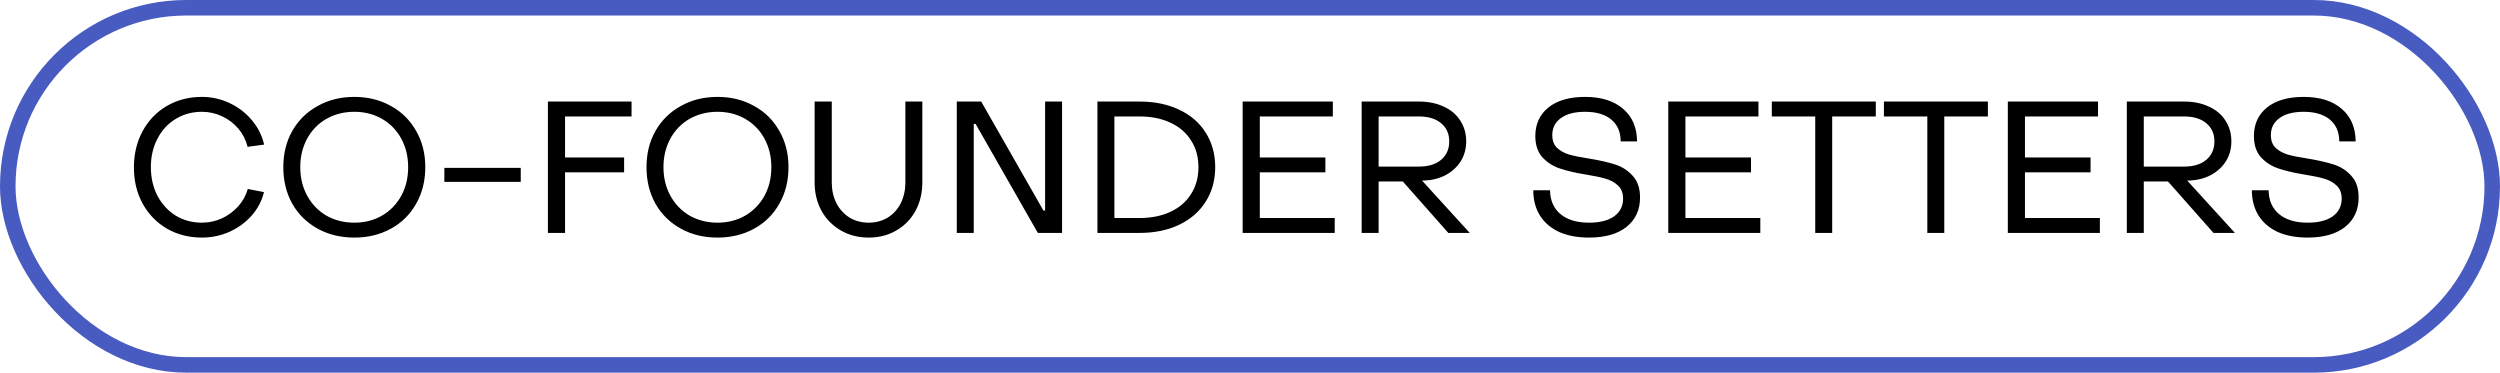
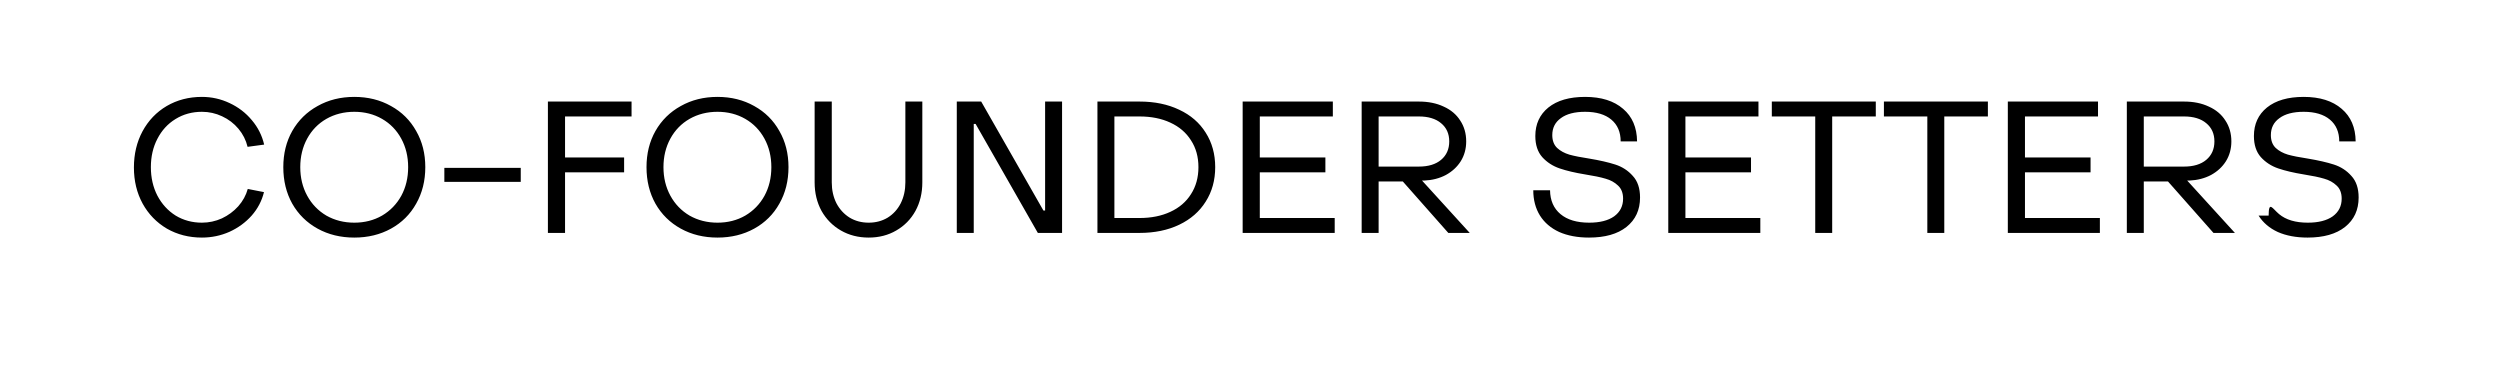
<svg xmlns="http://www.w3.org/2000/svg" width="161" height="24" viewBox="0 0 161 24" fill="none">
-   <rect x="0.5" y="0.5" width="160" height="23" rx="11.5" stroke="#485BC0" />
-   <path d="M13.004 15.3C12.172 15.3 11.42 15.108 10.748 14.724C10.084 14.332 9.564 13.796 9.188 13.116C8.812 12.428 8.624 11.652 8.624 10.788C8.624 9.924 8.808 9.148 9.176 8.46C9.552 7.764 10.072 7.22 10.736 6.828C11.408 6.436 12.164 6.24 13.004 6.24C13.628 6.24 14.22 6.372 14.78 6.636C15.348 6.9 15.828 7.268 16.22 7.74C16.612 8.204 16.876 8.728 17.012 9.312L15.944 9.456C15.84 9.024 15.644 8.636 15.356 8.292C15.068 7.948 14.716 7.68 14.3 7.488C13.892 7.296 13.46 7.2 13.004 7.2C12.372 7.2 11.804 7.356 11.3 7.668C10.804 7.972 10.416 8.396 10.136 8.94C9.856 9.476 9.716 10.084 9.716 10.764C9.716 11.444 9.856 12.056 10.136 12.6C10.424 13.144 10.816 13.572 11.312 13.884C11.816 14.188 12.38 14.34 13.004 14.34C13.452 14.34 13.88 14.248 14.288 14.064C14.696 13.872 15.048 13.612 15.344 13.284C15.64 12.948 15.844 12.576 15.956 12.168L17 12.372C16.864 12.932 16.6 13.436 16.208 13.884C15.816 14.324 15.34 14.672 14.78 14.928C14.22 15.176 13.628 15.3 13.004 15.3ZM22.817 15.3C21.937 15.3 21.149 15.108 20.453 14.724C19.757 14.34 19.213 13.804 18.821 13.116C18.437 12.428 18.245 11.644 18.245 10.764C18.245 9.892 18.437 9.116 18.821 8.436C19.213 7.748 19.757 7.212 20.453 6.828C21.149 6.436 21.937 6.24 22.817 6.24C23.697 6.24 24.485 6.436 25.181 6.828C25.877 7.212 26.417 7.748 26.801 8.436C27.193 9.116 27.389 9.892 27.389 10.764C27.389 11.644 27.193 12.428 26.801 13.116C26.417 13.804 25.877 14.34 25.181 14.724C24.485 15.108 23.697 15.3 22.817 15.3ZM22.817 14.34C23.481 14.34 24.077 14.188 24.605 13.884C25.133 13.572 25.545 13.148 25.841 12.612C26.137 12.068 26.285 11.452 26.285 10.764C26.285 10.084 26.137 9.472 25.841 8.928C25.545 8.384 25.133 7.96 24.605 7.656C24.077 7.352 23.481 7.2 22.817 7.2C22.153 7.2 21.553 7.352 21.017 7.656C20.489 7.96 20.077 8.384 19.781 8.928C19.485 9.472 19.337 10.084 19.337 10.764C19.337 11.444 19.485 12.056 19.781 12.6C20.077 13.144 20.489 13.572 21.017 13.884C21.553 14.188 22.153 14.34 22.817 14.34ZM28.616 10.812H33.536V11.712H28.616V10.812ZM35.285 6.54H40.672V7.5H36.389V10.14H40.193V11.1H36.389V15H35.285V6.54ZM46.207 15.3C45.327 15.3 44.539 15.108 43.843 14.724C43.147 14.34 42.603 13.804 42.211 13.116C41.827 12.428 41.635 11.644 41.635 10.764C41.635 9.892 41.827 9.116 42.211 8.436C42.603 7.748 43.147 7.212 43.843 6.828C44.539 6.436 45.327 6.24 46.207 6.24C47.087 6.24 47.875 6.436 48.571 6.828C49.267 7.212 49.807 7.748 50.191 8.436C50.583 9.116 50.779 9.892 50.779 10.764C50.779 11.644 50.583 12.428 50.191 13.116C49.807 13.804 49.267 14.34 48.571 14.724C47.875 15.108 47.087 15.3 46.207 15.3ZM46.207 14.34C46.871 14.34 47.467 14.188 47.995 13.884C48.523 13.572 48.935 13.148 49.231 12.612C49.527 12.068 49.675 11.452 49.675 10.764C49.675 10.084 49.527 9.472 49.231 8.928C48.935 8.384 48.523 7.96 47.995 7.656C47.467 7.352 46.871 7.2 46.207 7.2C45.543 7.2 44.943 7.352 44.407 7.656C43.879 7.96 43.467 8.384 43.171 8.928C42.875 9.472 42.727 10.084 42.727 10.764C42.727 11.444 42.875 12.056 43.171 12.6C43.467 13.144 43.879 13.572 44.407 13.884C44.943 14.188 45.543 14.34 46.207 14.34ZM55.943 15.3C55.279 15.3 54.682 15.148 54.154 14.844C53.627 14.54 53.211 14.12 52.907 13.584C52.611 13.04 52.462 12.428 52.462 11.748V6.54H53.566V11.748C53.566 12.244 53.666 12.692 53.867 13.092C54.075 13.484 54.358 13.792 54.718 14.016C55.078 14.232 55.486 14.34 55.943 14.34C56.398 14.34 56.806 14.232 57.166 14.016C57.526 13.792 57.806 13.484 58.007 13.092C58.206 12.692 58.306 12.244 58.306 11.748V6.54H59.398V11.748C59.398 12.428 59.251 13.04 58.955 13.584C58.658 14.12 58.246 14.54 57.718 14.844C57.199 15.148 56.606 15.3 55.943 15.3ZM61.617 6.54H63.189L67.197 13.56H67.305V6.54H68.397V15H66.837L62.829 7.98H62.709V15H61.617V6.54ZM70.675 6.54H73.387C74.355 6.54 75.207 6.716 75.943 7.068C76.679 7.412 77.247 7.904 77.647 8.544C78.055 9.184 78.259 9.924 78.259 10.764C78.259 11.604 78.055 12.344 77.647 12.984C77.247 13.624 76.679 14.12 75.943 14.472C75.207 14.824 74.355 15 73.387 15H70.675V6.54ZM73.387 14.04C74.139 14.04 74.799 13.908 75.367 13.644C75.943 13.38 76.387 13 76.699 12.504C77.019 12.008 77.179 11.428 77.179 10.764C77.179 10.1 77.019 9.524 76.699 9.036C76.387 8.54 75.943 8.16 75.367 7.896C74.799 7.632 74.139 7.5 73.387 7.5H71.767V14.04H73.387ZM80.027 6.54H85.835V7.5H81.131V10.14H85.355V11.1H81.131V14.04H85.955V15H80.027V6.54ZM87.691 6.54H91.375C91.983 6.54 92.515 6.648 92.971 6.864C93.435 7.072 93.791 7.372 94.039 7.764C94.295 8.148 94.423 8.596 94.423 9.108C94.423 9.58 94.307 10.004 94.075 10.38C93.843 10.748 93.523 11.044 93.115 11.268C92.707 11.484 92.243 11.604 91.723 11.628H91.579L94.651 15H93.271L90.343 11.688H88.783V15H87.691V6.54ZM91.375 10.728C91.983 10.728 92.459 10.584 92.803 10.296C93.155 10 93.331 9.604 93.331 9.108C93.331 8.612 93.155 8.22 92.803 7.932C92.459 7.644 91.983 7.5 91.375 7.5H88.783V10.728H91.375ZM102.331 15.3C101.595 15.3 100.955 15.18 100.411 14.94C99.875 14.692 99.463 14.34 99.175 13.884C98.887 13.42 98.743 12.876 98.743 12.252H99.823C99.831 12.908 100.055 13.42 100.495 13.788C100.935 14.156 101.551 14.34 102.343 14.34C103.031 14.34 103.567 14.204 103.951 13.932C104.335 13.652 104.527 13.272 104.527 12.792C104.527 12.432 104.419 12.152 104.203 11.952C103.987 11.744 103.719 11.596 103.399 11.508C103.079 11.412 102.639 11.32 102.079 11.232C101.439 11.128 100.895 11 100.447 10.848C99.999 10.696 99.623 10.452 99.319 10.116C99.023 9.78 98.875 9.328 98.875 8.76C98.875 7.992 99.155 7.38 99.715 6.924C100.283 6.468 101.071 6.24 102.079 6.24C103.119 6.24 103.935 6.496 104.527 7.008C105.119 7.512 105.419 8.212 105.427 9.108H104.371C104.371 8.508 104.171 8.04 103.771 7.704C103.371 7.368 102.807 7.2 102.079 7.2C101.407 7.2 100.887 7.336 100.519 7.608C100.151 7.872 99.967 8.236 99.967 8.7C99.967 9.052 100.071 9.328 100.279 9.528C100.487 9.72 100.751 9.864 101.071 9.96C101.391 10.048 101.815 10.132 102.343 10.212C103.015 10.324 103.575 10.452 104.023 10.596C104.471 10.74 104.847 10.984 105.151 11.328C105.463 11.664 105.619 12.128 105.619 12.72C105.619 13.52 105.327 14.152 104.743 14.616C104.167 15.072 103.363 15.3 102.331 15.3ZM107.437 6.54H113.245V7.5H108.541V10.14H112.765V11.1H108.541V14.04H113.365V15H107.437V6.54ZM116.901 7.5H114.105V6.54H120.801V7.5H117.993V15H116.901V7.5ZM124.12 7.5H121.324V6.54H128.02V7.5H125.212V15H124.12V7.5ZM129.304 6.54H135.112V7.5H130.408V10.14H134.632V11.1H130.408V14.04H135.232V15H129.304V6.54ZM136.968 6.54H140.652C141.26 6.54 141.792 6.648 142.248 6.864C142.712 7.072 143.068 7.372 143.316 7.764C143.572 8.148 143.7 8.596 143.7 9.108C143.7 9.58 143.584 10.004 143.352 10.38C143.12 10.748 142.8 11.044 142.392 11.268C141.984 11.484 141.52 11.604 141 11.628H140.856L143.928 15H142.548L139.62 11.688H138.06V15H136.968V6.54ZM140.652 10.728C141.26 10.728 141.736 10.584 142.08 10.296C142.432 10 142.608 9.604 142.608 9.108C142.608 8.612 142.432 8.22 142.08 7.932C141.736 7.644 141.26 7.5 140.652 7.5H138.06V10.728H140.652ZM148.608 15.3C147.872 15.3 147.232 15.18 146.688 14.94C146.152 14.692 145.74 14.34 145.452 13.884C145.164 13.42 145.02 12.876 145.02 12.252H146.1C146.108 12.908 146.332 13.42 146.772 13.788C147.212 14.156 147.828 14.34 148.62 14.34C149.308 14.34 149.844 14.204 150.228 13.932C150.612 13.652 150.804 13.272 150.804 12.792C150.804 12.432 150.696 12.152 150.48 11.952C150.264 11.744 149.996 11.596 149.676 11.508C149.356 11.412 148.916 11.32 148.356 11.232C147.716 11.128 147.172 11 146.724 10.848C146.276 10.696 145.9 10.452 145.596 10.116C145.3 9.78 145.152 9.328 145.152 8.76C145.152 7.992 145.432 7.38 145.992 6.924C146.56 6.468 147.348 6.24 148.356 6.24C149.396 6.24 150.212 6.496 150.804 7.008C151.396 7.512 151.696 8.212 151.704 9.108H150.648C150.648 8.508 150.448 8.04 150.048 7.704C149.648 7.368 149.084 7.2 148.356 7.2C147.684 7.2 147.164 7.336 146.796 7.608C146.428 7.872 146.244 8.236 146.244 8.7C146.244 9.052 146.348 9.328 146.556 9.528C146.764 9.72 147.028 9.864 147.348 9.96C147.668 10.048 148.092 10.132 148.62 10.212C149.292 10.324 149.852 10.452 150.3 10.596C150.748 10.74 151.124 10.984 151.428 11.328C151.74 11.664 151.896 12.128 151.896 12.72C151.896 13.52 151.604 14.152 151.02 14.616C150.444 15.072 149.64 15.3 148.608 15.3Z" fill="black" />
+   <path d="M13.004 15.3C12.172 15.3 11.42 15.108 10.748 14.724C10.084 14.332 9.564 13.796 9.188 13.116C8.812 12.428 8.624 11.652 8.624 10.788C8.624 9.924 8.808 9.148 9.176 8.46C9.552 7.764 10.072 7.22 10.736 6.828C11.408 6.436 12.164 6.24 13.004 6.24C13.628 6.24 14.22 6.372 14.78 6.636C15.348 6.9 15.828 7.268 16.22 7.74C16.612 8.204 16.876 8.728 17.012 9.312L15.944 9.456C15.84 9.024 15.644 8.636 15.356 8.292C15.068 7.948 14.716 7.68 14.3 7.488C13.892 7.296 13.46 7.2 13.004 7.2C12.372 7.2 11.804 7.356 11.3 7.668C10.804 7.972 10.416 8.396 10.136 8.94C9.856 9.476 9.716 10.084 9.716 10.764C9.716 11.444 9.856 12.056 10.136 12.6C10.424 13.144 10.816 13.572 11.312 13.884C11.816 14.188 12.38 14.34 13.004 14.34C13.452 14.34 13.88 14.248 14.288 14.064C14.696 13.872 15.048 13.612 15.344 13.284C15.64 12.948 15.844 12.576 15.956 12.168L17 12.372C16.864 12.932 16.6 13.436 16.208 13.884C15.816 14.324 15.34 14.672 14.78 14.928C14.22 15.176 13.628 15.3 13.004 15.3ZM22.817 15.3C21.937 15.3 21.149 15.108 20.453 14.724C19.757 14.34 19.213 13.804 18.821 13.116C18.437 12.428 18.245 11.644 18.245 10.764C18.245 9.892 18.437 9.116 18.821 8.436C19.213 7.748 19.757 7.212 20.453 6.828C21.149 6.436 21.937 6.24 22.817 6.24C23.697 6.24 24.485 6.436 25.181 6.828C25.877 7.212 26.417 7.748 26.801 8.436C27.193 9.116 27.389 9.892 27.389 10.764C27.389 11.644 27.193 12.428 26.801 13.116C26.417 13.804 25.877 14.34 25.181 14.724C24.485 15.108 23.697 15.3 22.817 15.3ZM22.817 14.34C23.481 14.34 24.077 14.188 24.605 13.884C25.133 13.572 25.545 13.148 25.841 12.612C26.137 12.068 26.285 11.452 26.285 10.764C26.285 10.084 26.137 9.472 25.841 8.928C25.545 8.384 25.133 7.96 24.605 7.656C24.077 7.352 23.481 7.2 22.817 7.2C22.153 7.2 21.553 7.352 21.017 7.656C20.489 7.96 20.077 8.384 19.781 8.928C19.485 9.472 19.337 10.084 19.337 10.764C19.337 11.444 19.485 12.056 19.781 12.6C20.077 13.144 20.489 13.572 21.017 13.884C21.553 14.188 22.153 14.34 22.817 14.34ZM28.616 10.812H33.536V11.712H28.616V10.812ZM35.285 6.54H40.672V7.5H36.389V10.14H40.193V11.1H36.389V15H35.285V6.54ZM46.207 15.3C45.327 15.3 44.539 15.108 43.843 14.724C43.147 14.34 42.603 13.804 42.211 13.116C41.827 12.428 41.635 11.644 41.635 10.764C41.635 9.892 41.827 9.116 42.211 8.436C42.603 7.748 43.147 7.212 43.843 6.828C44.539 6.436 45.327 6.24 46.207 6.24C47.087 6.24 47.875 6.436 48.571 6.828C49.267 7.212 49.807 7.748 50.191 8.436C50.583 9.116 50.779 9.892 50.779 10.764C50.779 11.644 50.583 12.428 50.191 13.116C49.807 13.804 49.267 14.34 48.571 14.724C47.875 15.108 47.087 15.3 46.207 15.3ZM46.207 14.34C46.871 14.34 47.467 14.188 47.995 13.884C48.523 13.572 48.935 13.148 49.231 12.612C49.527 12.068 49.675 11.452 49.675 10.764C49.675 10.084 49.527 9.472 49.231 8.928C48.935 8.384 48.523 7.96 47.995 7.656C47.467 7.352 46.871 7.2 46.207 7.2C45.543 7.2 44.943 7.352 44.407 7.656C43.879 7.96 43.467 8.384 43.171 8.928C42.875 9.472 42.727 10.084 42.727 10.764C42.727 11.444 42.875 12.056 43.171 12.6C43.467 13.144 43.879 13.572 44.407 13.884C44.943 14.188 45.543 14.34 46.207 14.34ZM55.943 15.3C55.279 15.3 54.682 15.148 54.154 14.844C53.627 14.54 53.211 14.12 52.907 13.584C52.611 13.04 52.462 12.428 52.462 11.748V6.54H53.566V11.748C53.566 12.244 53.666 12.692 53.867 13.092C54.075 13.484 54.358 13.792 54.718 14.016C55.078 14.232 55.486 14.34 55.943 14.34C56.398 14.34 56.806 14.232 57.166 14.016C57.526 13.792 57.806 13.484 58.007 13.092C58.206 12.692 58.306 12.244 58.306 11.748V6.54H59.398V11.748C59.398 12.428 59.251 13.04 58.955 13.584C58.658 14.12 58.246 14.54 57.718 14.844C57.199 15.148 56.606 15.3 55.943 15.3ZM61.617 6.54H63.189L67.197 13.56H67.305V6.54H68.397V15H66.837L62.829 7.98H62.709V15H61.617V6.54ZM70.675 6.54H73.387C74.355 6.54 75.207 6.716 75.943 7.068C76.679 7.412 77.247 7.904 77.647 8.544C78.055 9.184 78.259 9.924 78.259 10.764C78.259 11.604 78.055 12.344 77.647 12.984C77.247 13.624 76.679 14.12 75.943 14.472C75.207 14.824 74.355 15 73.387 15H70.675V6.54ZM73.387 14.04C74.139 14.04 74.799 13.908 75.367 13.644C75.943 13.38 76.387 13 76.699 12.504C77.019 12.008 77.179 11.428 77.179 10.764C77.179 10.1 77.019 9.524 76.699 9.036C76.387 8.54 75.943 8.16 75.367 7.896C74.799 7.632 74.139 7.5 73.387 7.5H71.767V14.04H73.387ZM80.027 6.54H85.835V7.5H81.131V10.14H85.355V11.1H81.131V14.04H85.955V15H80.027V6.54ZM87.691 6.54H91.375C91.983 6.54 92.515 6.648 92.971 6.864C93.435 7.072 93.791 7.372 94.039 7.764C94.295 8.148 94.423 8.596 94.423 9.108C94.423 9.58 94.307 10.004 94.075 10.38C93.843 10.748 93.523 11.044 93.115 11.268C92.707 11.484 92.243 11.604 91.723 11.628H91.579L94.651 15H93.271L90.343 11.688H88.783V15H87.691V6.54ZM91.375 10.728C91.983 10.728 92.459 10.584 92.803 10.296C93.155 10 93.331 9.604 93.331 9.108C93.331 8.612 93.155 8.22 92.803 7.932C92.459 7.644 91.983 7.5 91.375 7.5H88.783V10.728H91.375ZM102.331 15.3C101.595 15.3 100.955 15.18 100.411 14.94C99.875 14.692 99.463 14.34 99.175 13.884C98.887 13.42 98.743 12.876 98.743 12.252H99.823C99.831 12.908 100.055 13.42 100.495 13.788C100.935 14.156 101.551 14.34 102.343 14.34C103.031 14.34 103.567 14.204 103.951 13.932C104.335 13.652 104.527 13.272 104.527 12.792C104.527 12.432 104.419 12.152 104.203 11.952C103.987 11.744 103.719 11.596 103.399 11.508C103.079 11.412 102.639 11.32 102.079 11.232C101.439 11.128 100.895 11 100.447 10.848C99.999 10.696 99.623 10.452 99.319 10.116C99.023 9.78 98.875 9.328 98.875 8.76C98.875 7.992 99.155 7.38 99.715 6.924C100.283 6.468 101.071 6.24 102.079 6.24C103.119 6.24 103.935 6.496 104.527 7.008C105.119 7.512 105.419 8.212 105.427 9.108H104.371C104.371 8.508 104.171 8.04 103.771 7.704C103.371 7.368 102.807 7.2 102.079 7.2C101.407 7.2 100.887 7.336 100.519 7.608C100.151 7.872 99.967 8.236 99.967 8.7C99.967 9.052 100.071 9.328 100.279 9.528C100.487 9.72 100.751 9.864 101.071 9.96C101.391 10.048 101.815 10.132 102.343 10.212C103.015 10.324 103.575 10.452 104.023 10.596C104.471 10.74 104.847 10.984 105.151 11.328C105.463 11.664 105.619 12.128 105.619 12.72C105.619 13.52 105.327 14.152 104.743 14.616C104.167 15.072 103.363 15.3 102.331 15.3ZM107.437 6.54H113.245V7.5H108.541V10.14H112.765V11.1H108.541V14.04H113.365V15H107.437V6.54ZM116.901 7.5H114.105V6.54H120.801V7.5H117.993V15H116.901V7.5ZM124.12 7.5H121.324V6.54H128.02V7.5H125.212V15H124.12V7.5ZM129.304 6.54H135.112V7.5H130.408V10.14H134.632V11.1H130.408V14.04H135.232V15H129.304V6.54ZM136.968 6.54H140.652C141.26 6.54 141.792 6.648 142.248 6.864C142.712 7.072 143.068 7.372 143.316 7.764C143.572 8.148 143.7 8.596 143.7 9.108C143.7 9.58 143.584 10.004 143.352 10.38C143.12 10.748 142.8 11.044 142.392 11.268C141.984 11.484 141.52 11.604 141 11.628H140.856L143.928 15H142.548L139.62 11.688H138.06V15H136.968V6.54ZM140.652 10.728C141.26 10.728 141.736 10.584 142.08 10.296C142.432 10 142.608 9.604 142.608 9.108C142.608 8.612 142.432 8.22 142.08 7.932C141.736 7.644 141.26 7.5 140.652 7.5H138.06V10.728H140.652ZM148.608 15.3C147.872 15.3 147.232 15.18 146.688 14.94C146.152 14.692 145.74 14.34 145.452 13.884H146.1C146.108 12.908 146.332 13.42 146.772 13.788C147.212 14.156 147.828 14.34 148.62 14.34C149.308 14.34 149.844 14.204 150.228 13.932C150.612 13.652 150.804 13.272 150.804 12.792C150.804 12.432 150.696 12.152 150.48 11.952C150.264 11.744 149.996 11.596 149.676 11.508C149.356 11.412 148.916 11.32 148.356 11.232C147.716 11.128 147.172 11 146.724 10.848C146.276 10.696 145.9 10.452 145.596 10.116C145.3 9.78 145.152 9.328 145.152 8.76C145.152 7.992 145.432 7.38 145.992 6.924C146.56 6.468 147.348 6.24 148.356 6.24C149.396 6.24 150.212 6.496 150.804 7.008C151.396 7.512 151.696 8.212 151.704 9.108H150.648C150.648 8.508 150.448 8.04 150.048 7.704C149.648 7.368 149.084 7.2 148.356 7.2C147.684 7.2 147.164 7.336 146.796 7.608C146.428 7.872 146.244 8.236 146.244 8.7C146.244 9.052 146.348 9.328 146.556 9.528C146.764 9.72 147.028 9.864 147.348 9.96C147.668 10.048 148.092 10.132 148.62 10.212C149.292 10.324 149.852 10.452 150.3 10.596C150.748 10.74 151.124 10.984 151.428 11.328C151.74 11.664 151.896 12.128 151.896 12.72C151.896 13.52 151.604 14.152 151.02 14.616C150.444 15.072 149.64 15.3 148.608 15.3Z" fill="black" />
</svg>